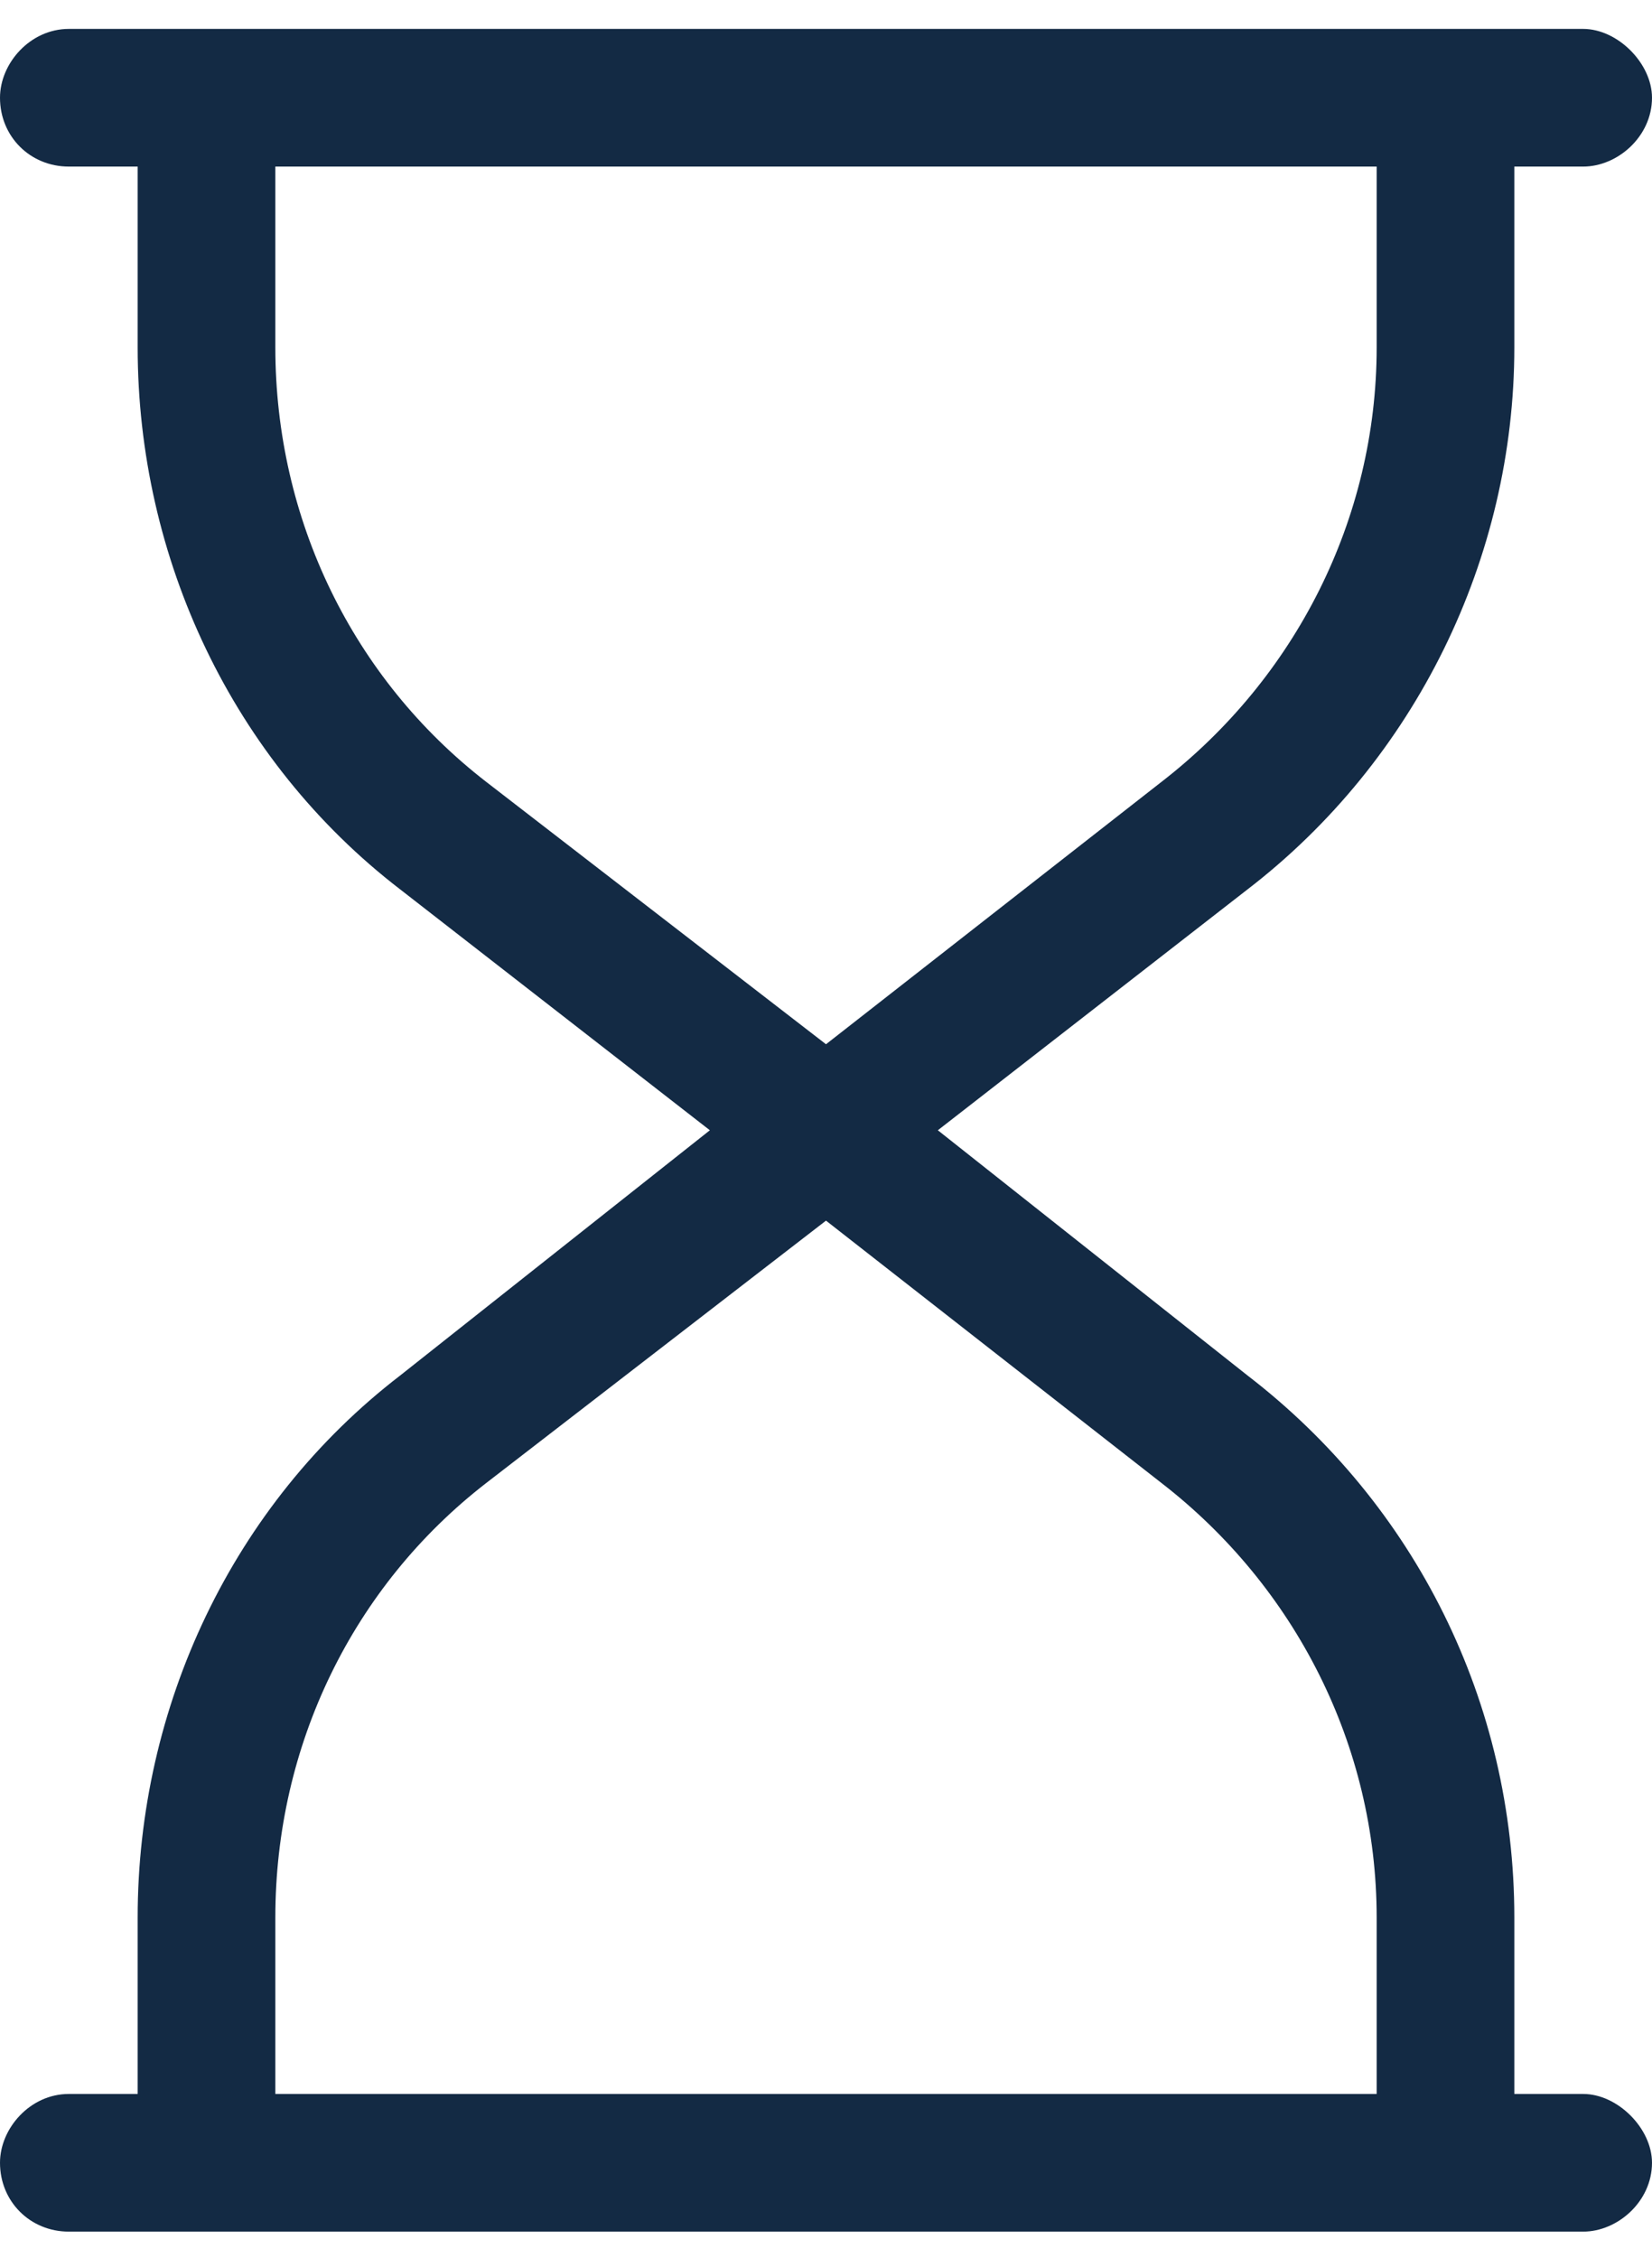
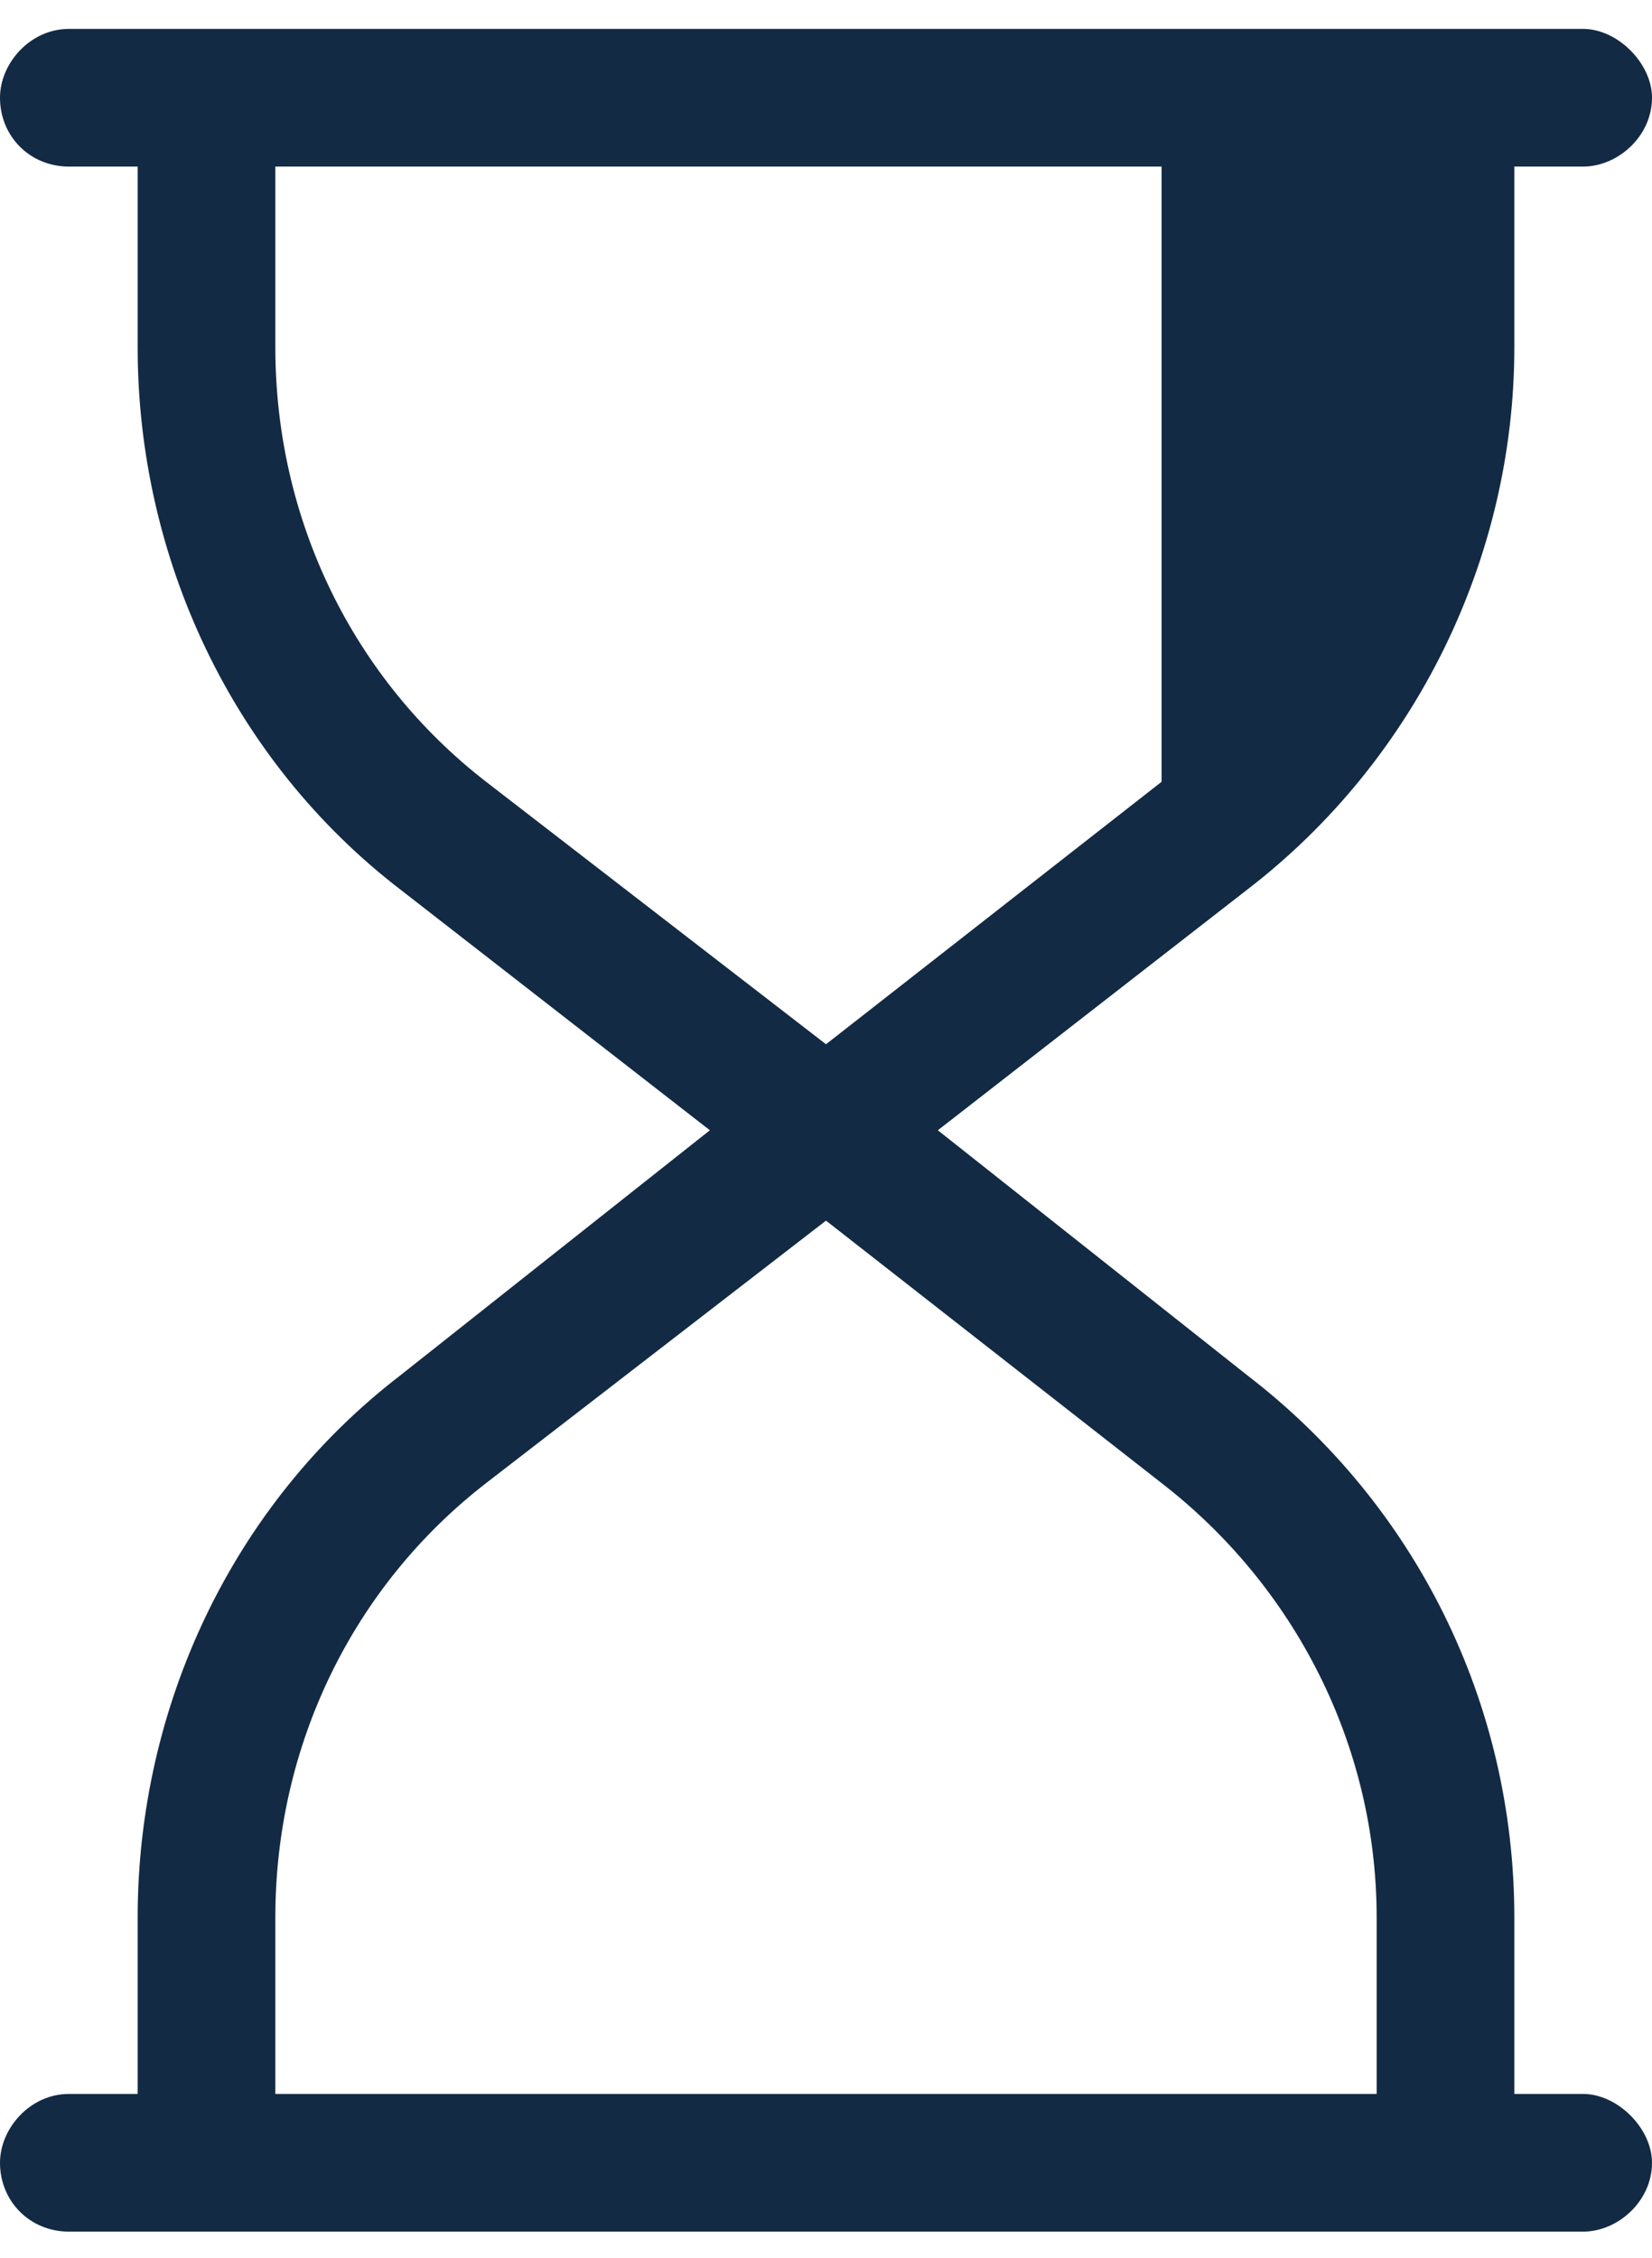
<svg xmlns="http://www.w3.org/2000/svg" width="30" height="41" viewBox="0 0 30 41" fill="none">
-   <path d="M1.25 0.525H3.75H26.25H28.75C29.375 0.525 30 1.15 30 1.775C30 2.479 29.375 3.025 28.75 3.025H27.5V6.307C27.5 10.135 25.703 13.807 22.656 16.15L17.031 20.525L22.656 24.979C25.703 27.322 27.5 30.916 27.5 34.822V38.025H28.75C29.375 38.025 30 38.65 30 39.275C30 39.978 29.375 40.525 28.75 40.525H26.25H3.75H1.25C0.547 40.525 0 39.978 0 39.275C0 38.65 0.547 38.025 1.25 38.025H2.5V34.822C2.5 30.994 4.219 27.322 7.266 24.979L12.891 20.525L7.266 16.15C4.219 13.807 2.5 10.135 2.5 6.307V3.025H1.25C0.547 3.025 0 2.479 0 1.775C0 1.15 0.547 0.525 1.25 0.525ZM25 3.025H5V6.307C5 9.432 6.406 12.322 8.828 14.197L15 18.963L21.094 14.197C23.516 12.322 25 9.432 25 6.307V3.025ZM15 22.166L8.828 26.932C6.406 28.807 5 31.697 5 34.822V38.025H25V34.822C25 31.697 23.516 28.807 21.094 26.932L15 22.166Z" fill="#132A44" />
+   <path d="M1.25 0.525H3.75H26.25H28.75C29.375 0.525 30 1.15 30 1.775C30 2.479 29.375 3.025 28.75 3.025H27.5V6.307C27.5 10.135 25.703 13.807 22.656 16.15L17.031 20.525L22.656 24.979C25.703 27.322 27.5 30.916 27.5 34.822V38.025H28.75C29.375 38.025 30 38.65 30 39.275C30 39.978 29.375 40.525 28.75 40.525H26.25H3.75H1.25C0.547 40.525 0 39.978 0 39.275C0 38.65 0.547 38.025 1.25 38.025H2.5V34.822C2.5 30.994 4.219 27.322 7.266 24.979L12.891 20.525L7.266 16.15C4.219 13.807 2.5 10.135 2.5 6.307V3.025H1.25C0.547 3.025 0 2.479 0 1.775C0 1.15 0.547 0.525 1.25 0.525ZM25 3.025H5V6.307C5 9.432 6.406 12.322 8.828 14.197L15 18.963L21.094 14.197V3.025ZM15 22.166L8.828 26.932C6.406 28.807 5 31.697 5 34.822V38.025H25V34.822C25 31.697 23.516 28.807 21.094 26.932L15 22.166Z" fill="#132A44" />
</svg>